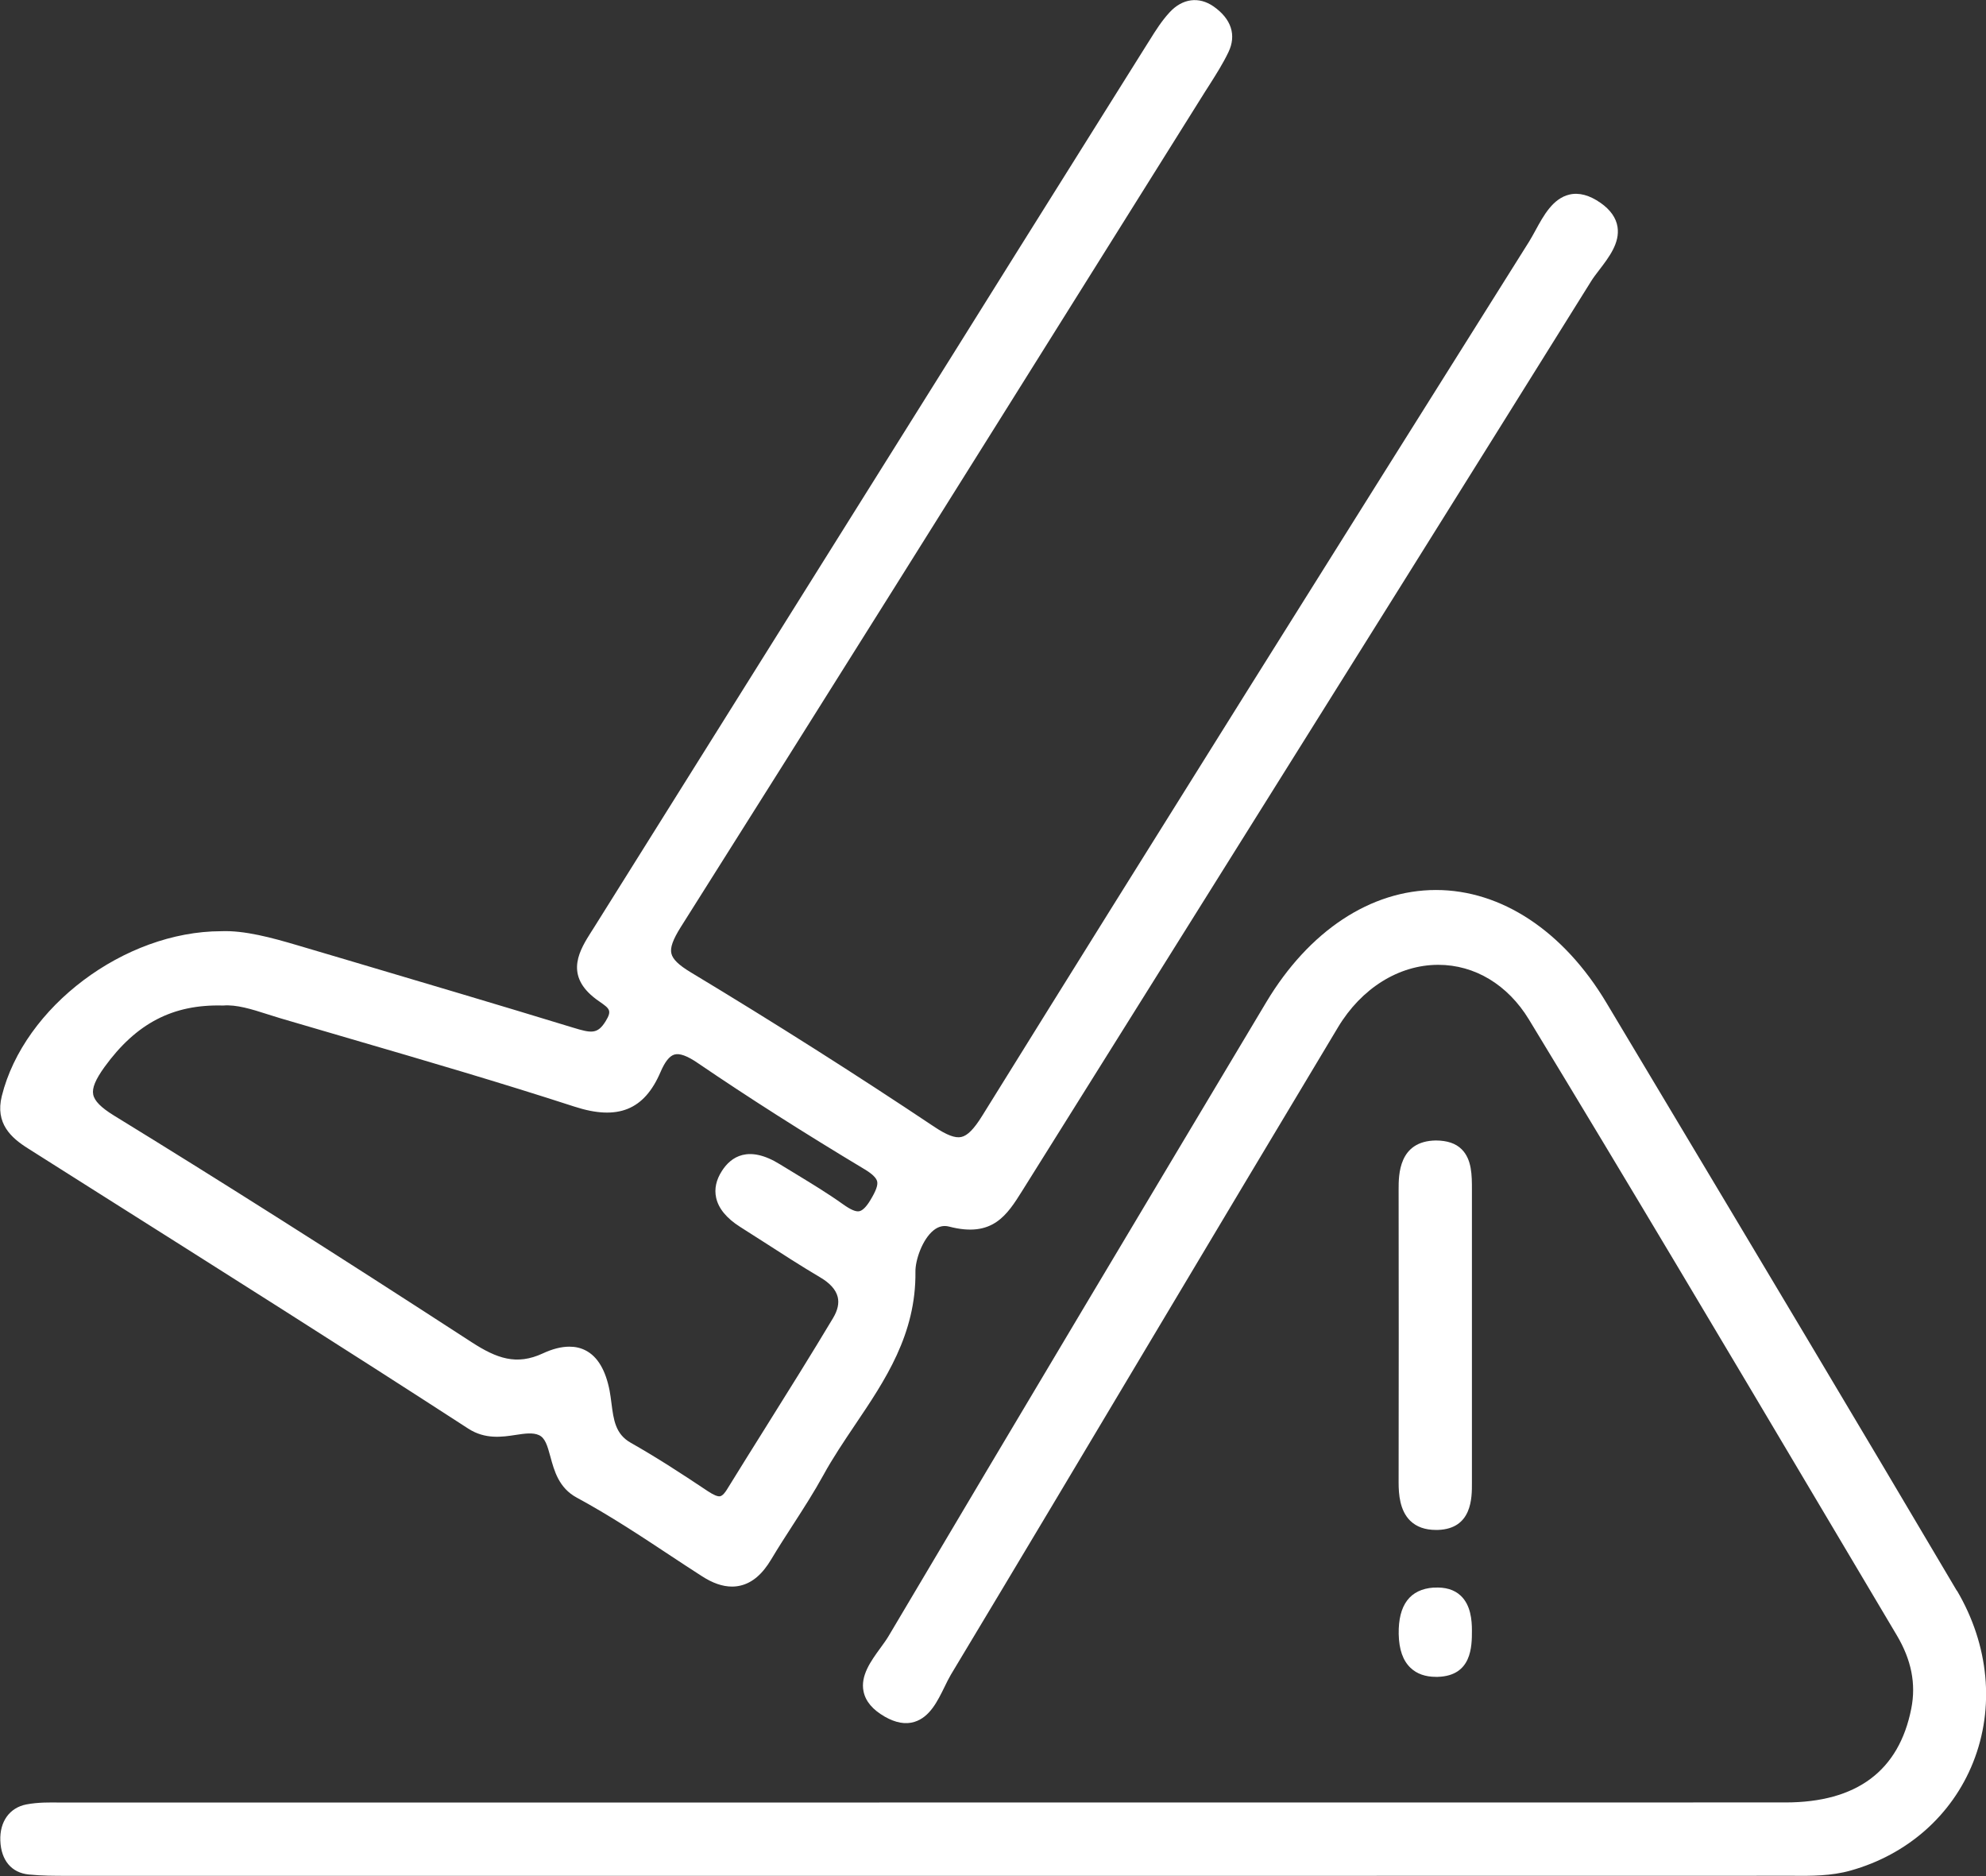
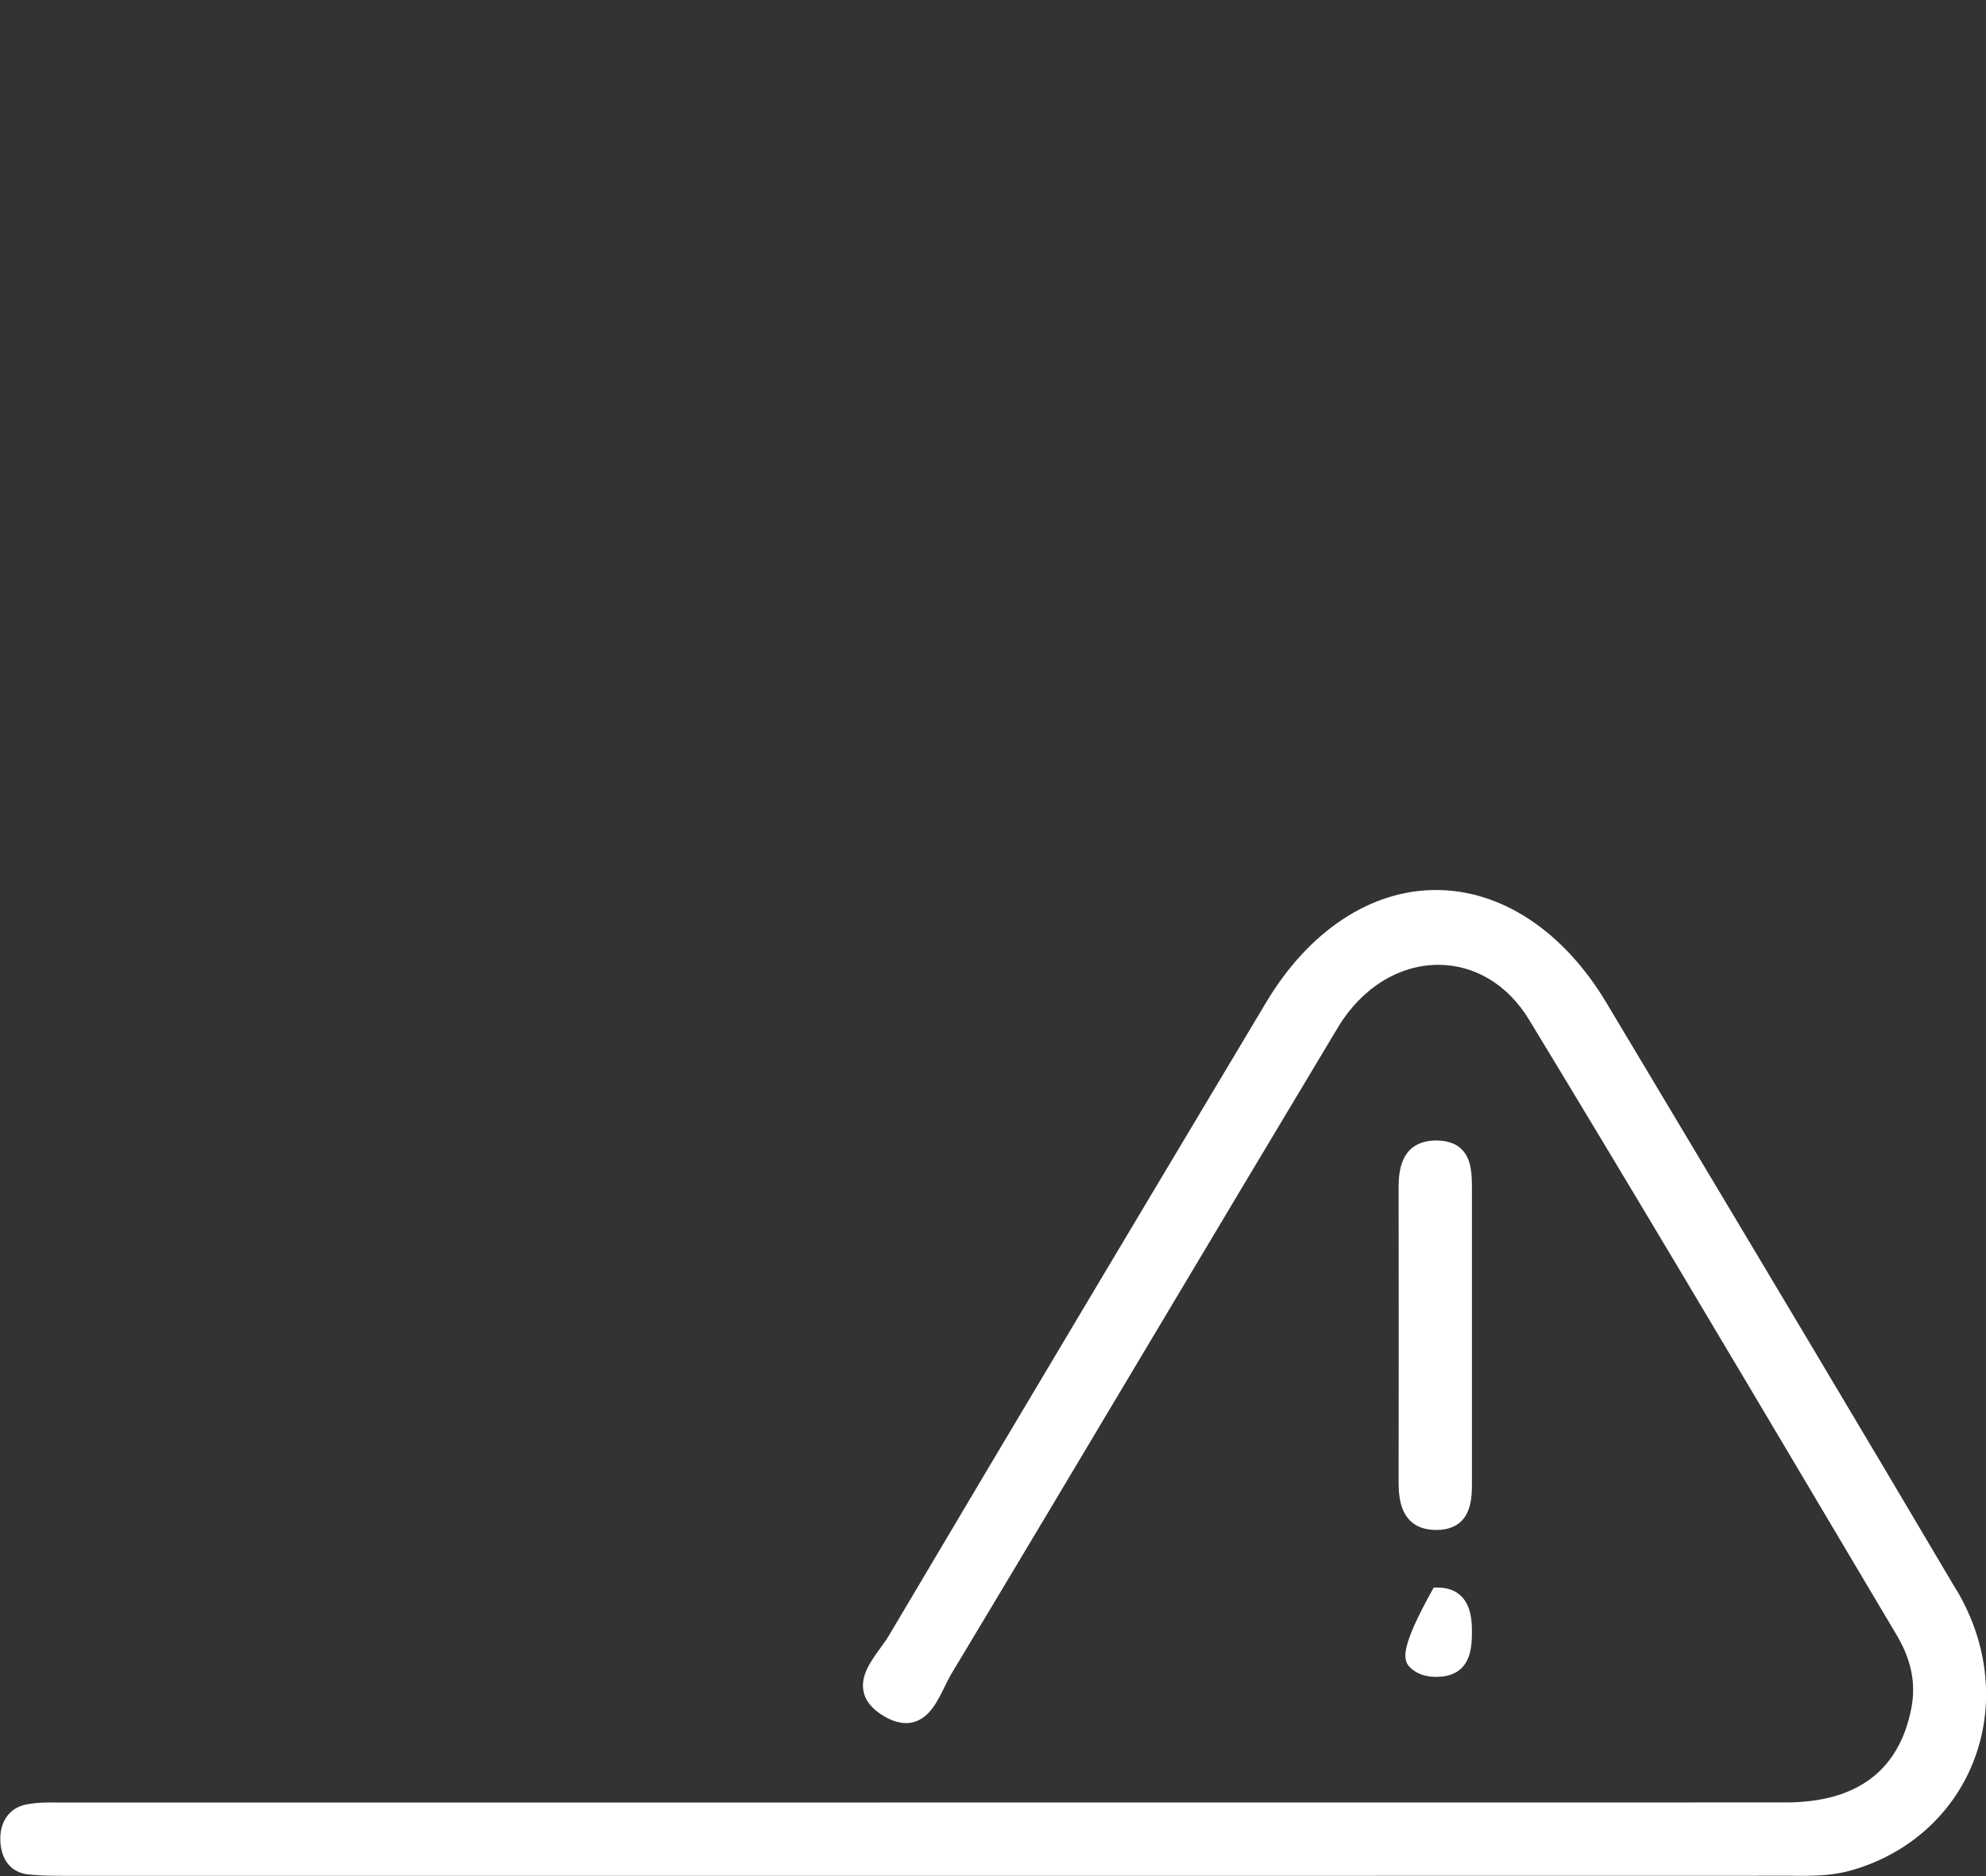
<svg xmlns="http://www.w3.org/2000/svg" width="54" height="51" viewBox="0 0 54 51" fill="none">
  <rect x="0" y="0" width="54" height="51" fill="#333333" stroke="none" />
  <g id="Layer_1" clip-path="url(#clip0_1292_506)">
-     <path id="Vector" d="M0.753 31.214L2.645 32.411C5.959 34.505 9.387 36.668 12.734 38.837C13.192 39.133 13.654 39.064 14.023 39.007C14.271 38.969 14.488 38.938 14.653 39.012C14.82 39.088 14.881 39.286 14.966 39.601C15.069 39.979 15.194 40.449 15.683 40.712C16.561 41.187 17.415 41.749 18.241 42.296C18.518 42.48 18.798 42.662 19.077 42.842C19.374 43.036 19.647 43.13 19.904 43.13C19.982 43.13 20.058 43.121 20.134 43.103C20.456 43.027 20.73 42.793 20.97 42.39C21.159 42.073 21.365 41.754 21.564 41.446C21.845 41.011 22.136 40.559 22.39 40.096C22.645 39.63 22.954 39.174 23.248 38.735C24.066 37.523 24.911 36.27 24.891 34.568C24.886 34.264 25.076 33.688 25.389 33.441C25.521 33.337 25.657 33.306 25.807 33.344C26.993 33.654 27.384 33.027 27.798 32.366C29.509 29.631 31.221 26.898 32.932 24.165C36.322 18.754 39.825 13.158 43.262 7.647C43.322 7.55 43.402 7.445 43.487 7.335C43.751 6.99 44.048 6.601 43.981 6.169C43.943 5.924 43.789 5.704 43.523 5.517C43.219 5.304 42.933 5.227 42.67 5.29C42.225 5.396 41.972 5.855 41.751 6.262C41.693 6.367 41.637 6.469 41.581 6.561C36.06 15.348 31.46 22.676 26.709 30.328C26.484 30.692 26.307 30.872 26.137 30.908C25.972 30.944 25.744 30.859 25.4 30.629C23.3 29.226 21.075 27.813 18.782 26.432C18.454 26.234 18.291 26.077 18.255 25.919C18.217 25.762 18.297 25.542 18.509 25.204C22.348 19.129 26.225 12.937 29.976 6.948L32.76 2.503L32.888 2.303C33.066 2.022 33.252 1.73 33.401 1.419C33.625 0.954 33.48 0.513 32.997 0.175C32.599 -0.101 32.152 -0.043 31.804 0.333C31.587 0.567 31.417 0.837 31.254 1.1L31.198 1.188C30.016 3.072 28.834 4.959 27.652 6.846L25.901 9.647C22.648 14.842 19.392 20.038 16.139 25.233L16.078 25.328C15.775 25.807 15.357 26.464 16.13 27.1C16.186 27.148 16.246 27.19 16.306 27.231C16.575 27.42 16.646 27.471 16.467 27.762C16.246 28.117 16.081 28.088 15.58 27.935C13.549 27.314 11.48 26.702 9.478 26.108L8.102 25.701C7.391 25.49 6.647 25.288 6.013 25.314C3.381 25.319 0.652 27.37 0.049 29.795C-0.136 30.539 0.304 30.933 0.76 31.218L0.753 31.214ZM6.071 27.334C6.43 27.305 6.842 27.433 7.277 27.573C7.391 27.609 7.507 27.645 7.624 27.681C8.274 27.872 8.924 28.063 9.574 28.252C11.563 28.832 13.618 29.433 15.62 30.083C16.796 30.465 17.517 30.177 17.96 29.142C18.08 28.861 18.203 28.708 18.335 28.668C18.478 28.625 18.688 28.702 18.976 28.9C20.353 29.837 21.836 30.782 23.512 31.788C23.713 31.909 23.825 32.017 23.85 32.114C23.874 32.217 23.82 32.37 23.666 32.624C23.557 32.806 23.454 32.908 23.365 32.926C23.271 32.946 23.13 32.885 22.922 32.737C22.509 32.442 22.071 32.177 21.646 31.918C21.501 31.83 21.356 31.74 21.211 31.653C20.346 31.115 19.872 31.452 19.631 31.828C19.472 32.073 19.419 32.318 19.472 32.559C19.535 32.849 19.754 33.117 20.123 33.351C20.333 33.483 20.543 33.618 20.753 33.753C21.256 34.077 21.778 34.415 22.303 34.725C22.569 34.882 22.728 35.06 22.777 35.256C22.82 35.427 22.777 35.62 22.652 35.829C22.053 36.83 21.423 37.836 20.815 38.807C20.462 39.37 20.111 39.932 19.763 40.496C19.718 40.568 19.651 40.658 19.582 40.674C19.517 40.688 19.408 40.643 19.247 40.537C18.48 40.024 17.83 39.606 17.151 39.221C16.733 38.985 16.684 38.598 16.626 38.148C16.61 38.031 16.597 37.914 16.575 37.802C16.467 37.246 16.248 36.877 15.924 36.711C15.79 36.641 15.643 36.608 15.482 36.608C15.265 36.608 15.024 36.668 14.758 36.792C14.043 37.123 13.507 36.929 12.823 36.486C9.08 34.057 5.988 32.098 3.092 30.321C2.746 30.107 2.567 29.927 2.534 29.752C2.5 29.579 2.594 29.349 2.842 29.005C3.707 27.813 4.703 27.3 6.051 27.334H6.064H6.077H6.071Z" fill="white" />
    <path id="Vector_2" d="M53.207 43.243C50.485 38.636 47.692 33.969 44.991 29.453L43.679 27.26C42.515 25.312 40.824 24.194 39.045 24.194C37.271 24.194 35.591 25.305 34.431 27.242C31.384 32.339 27.778 38.371 24.16 44.477C24.102 44.576 24.022 44.684 23.939 44.799C23.682 45.152 23.389 45.553 23.481 45.984C23.537 46.252 23.727 46.475 24.057 46.666C24.352 46.834 24.623 46.884 24.866 46.807C25.282 46.679 25.494 46.241 25.684 45.854C25.742 45.735 25.798 45.62 25.854 45.526C27.677 42.494 29.52 39.406 31.301 36.419C32.993 33.585 34.684 30.751 36.382 27.924C37.019 26.864 38.035 26.23 39.101 26.228H39.108C40.1 26.228 40.998 26.77 41.572 27.714C44.254 32.127 46.935 36.641 49.527 41.007C50.208 42.156 50.892 43.303 51.574 44.453C51.971 45.121 52.101 45.771 51.969 46.443C51.636 48.139 50.485 48.998 48.546 48.998C32.988 48.998 17.428 48.998 1.87 49.001H1.665C1.354 48.996 1.032 48.992 0.717 49.052C0.261 49.14 -0.011 49.518 0.009 50.037C0.029 50.573 0.313 50.91 0.784 50.957C1.135 50.993 1.488 50.993 1.832 50.993H1.924C8.996 50.993 16.067 50.993 23.139 50.993H29.907C31.46 50.993 33.013 50.993 34.566 50.993C39.206 50.993 43.847 50.993 48.488 50.991H48.734C49.25 50.995 49.786 51 50.32 50.849C51.864 50.417 53.077 49.345 53.649 47.91C54.244 46.421 54.083 44.718 53.209 43.238L53.207 43.243Z" fill="white" />
    <path id="Vector_3" d="M40.022 36.383C40.022 35.035 40.022 33.688 40.022 32.339C40.022 31.954 40.022 31.518 39.742 31.241C39.579 31.079 39.347 31.005 39.041 31.003C38.027 31.018 38.029 31.941 38.029 32.334C38.033 34.99 38.033 37.649 38.029 40.305C38.029 40.616 38.06 41.061 38.344 41.34C38.514 41.506 38.748 41.59 39.043 41.59C39.061 41.59 39.079 41.59 39.099 41.59C40.026 41.558 40.024 40.717 40.022 40.312C40.02 39.358 40.02 38.407 40.022 37.453V36.38V36.383Z" fill="white" />
-     <path id="Vector_4" d="M38.983 43.157C38.339 43.202 38.018 43.625 38.031 44.421C38.04 44.84 38.145 45.141 38.353 45.339C38.525 45.503 38.757 45.584 39.045 45.584C39.061 45.584 39.079 45.584 39.095 45.584C40.02 45.555 40.022 44.756 40.022 44.327C40.022 44.043 39.991 43.636 39.718 43.378C39.541 43.211 39.293 43.139 38.983 43.159V43.157Z" fill="white" />
+     <path id="Vector_4" d="M38.983 43.157C38.04 44.84 38.145 45.141 38.353 45.339C38.525 45.503 38.757 45.584 39.045 45.584C39.061 45.584 39.079 45.584 39.095 45.584C40.02 45.555 40.022 44.756 40.022 44.327C40.022 44.043 39.991 43.636 39.718 43.378C39.541 43.211 39.293 43.139 38.983 43.159V43.157Z" fill="white" />
  </g>
  <defs>
    <clipPath id="clip0_1292_506">
      <rect width="54" height="51" fill="white" />
    </clipPath>
  </defs>
</svg>